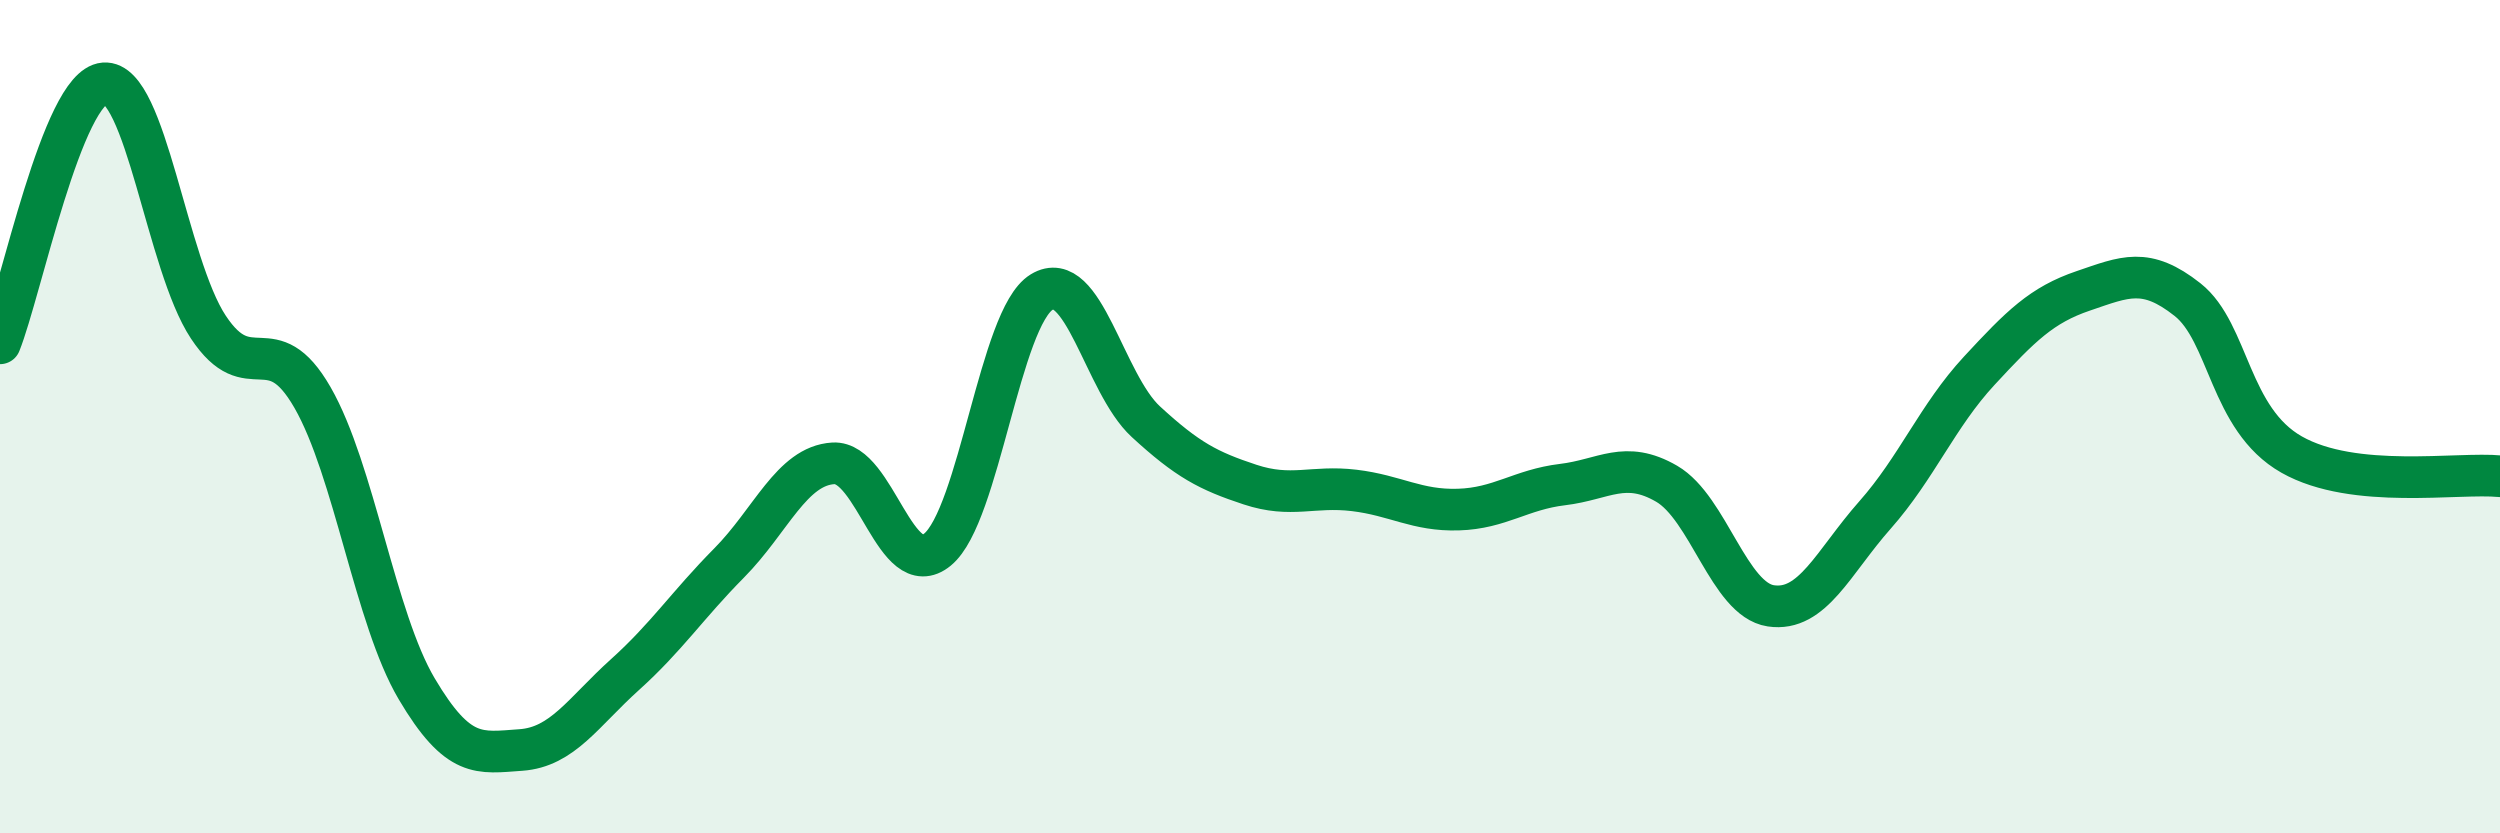
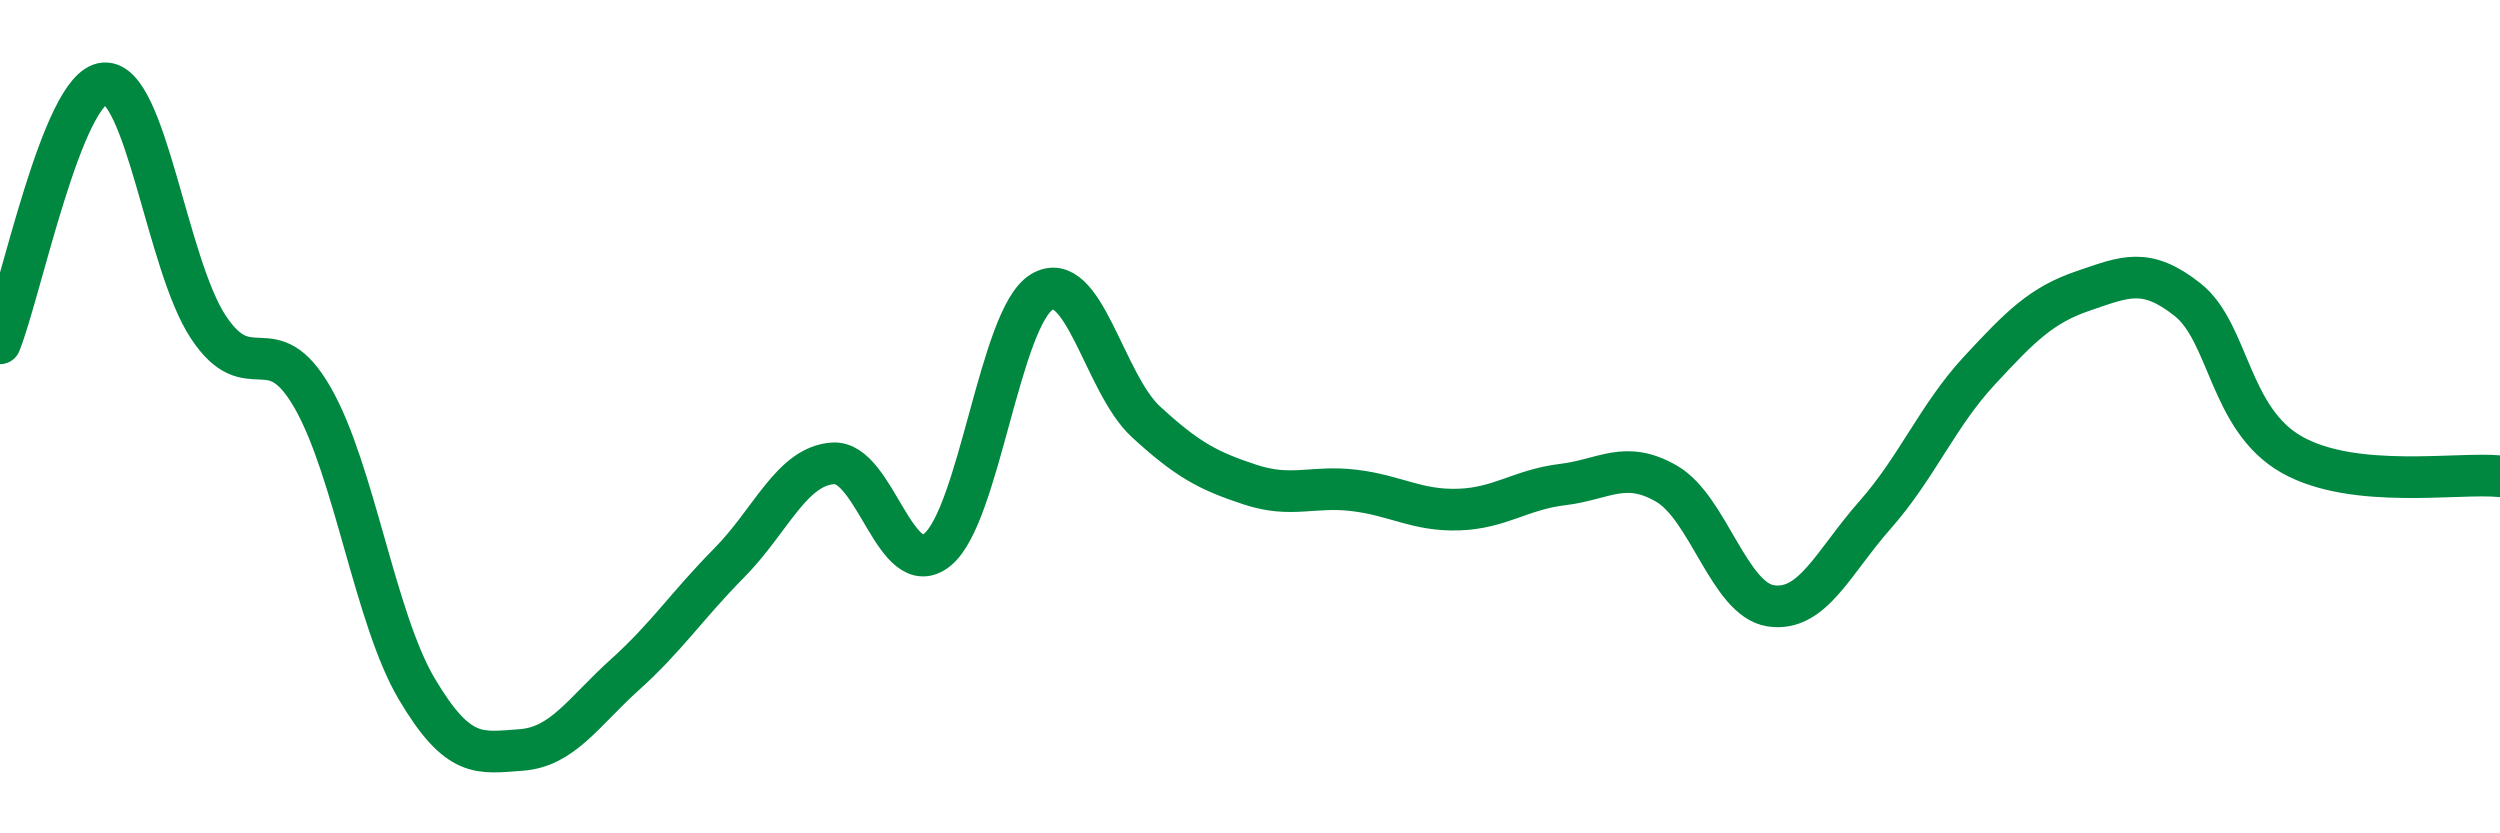
<svg xmlns="http://www.w3.org/2000/svg" width="60" height="20" viewBox="0 0 60 20">
-   <path d="M 0,8.24 C 0.5,6.99 1.5,2.08 2.5,2 C 3.5,1.92 4,6.34 5,7.85 C 6,9.36 6.5,7.8 7.5,9.54 C 8.5,11.28 9,14.84 10,16.53 C 11,18.22 11.5,18.07 12.5,18 C 13.5,17.93 14,17.09 15,16.19 C 16,15.29 16.5,14.52 17.5,13.51 C 18.5,12.5 19,11.18 20,11.12 C 21,11.06 21.5,14.01 22.5,13.19 C 23.5,12.37 24,7.62 25,7.01 C 26,6.4 26.5,9.2 27.5,10.12 C 28.5,11.04 29,11.3 30,11.63 C 31,11.96 31.5,11.65 32.5,11.77 C 33.5,11.89 34,12.26 35,12.23 C 36,12.2 36.5,11.75 37.5,11.63 C 38.5,11.51 39,11.03 40,11.61 C 41,12.19 41.5,14.39 42.5,14.54 C 43.5,14.69 44,13.49 45,12.36 C 46,11.23 46.5,9.98 47.5,8.9 C 48.5,7.82 49,7.32 50,6.98 C 51,6.64 51.5,6.4 52.5,7.19 C 53.5,7.98 53.5,10.06 55,10.91 C 56.5,11.76 59,11.33 60,11.43L60 20L0 20Z" fill="#008740" opacity="0.1" stroke-linecap="round" stroke-linejoin="round" />
  <path d="M 0,8.24 C 0.5,6.99 1.5,2.08 2.5,2 C 3.5,1.92 4,6.34 5,7.85 C 6,9.36 6.5,7.8 7.5,9.54 C 8.5,11.28 9,14.84 10,16.53 C 11,18.22 11.5,18.07 12.5,18 C 13.5,17.93 14,17.09 15,16.19 C 16,15.29 16.5,14.52 17.5,13.51 C 18.5,12.5 19,11.18 20,11.12 C 21,11.06 21.5,14.01 22.5,13.19 C 23.5,12.37 24,7.62 25,7.01 C 26,6.4 26.5,9.2 27.5,10.12 C 28.5,11.04 29,11.3 30,11.63 C 31,11.96 31.5,11.65 32.5,11.77 C 33.5,11.89 34,12.26 35,12.23 C 36,12.2 36.5,11.75 37.5,11.63 C 38.5,11.51 39,11.03 40,11.61 C 41,12.19 41.5,14.39 42.5,14.54 C 43.5,14.69 44,13.49 45,12.36 C 46,11.23 46.5,9.98 47.5,8.9 C 48.5,7.82 49,7.32 50,6.98 C 51,6.64 51.5,6.4 52.5,7.19 C 53.5,7.98 53.5,10.06 55,10.91 C 56.5,11.76 59,11.33 60,11.43" stroke="#008740" stroke-width="1" fill="none" stroke-linecap="round" stroke-linejoin="round" />
</svg>